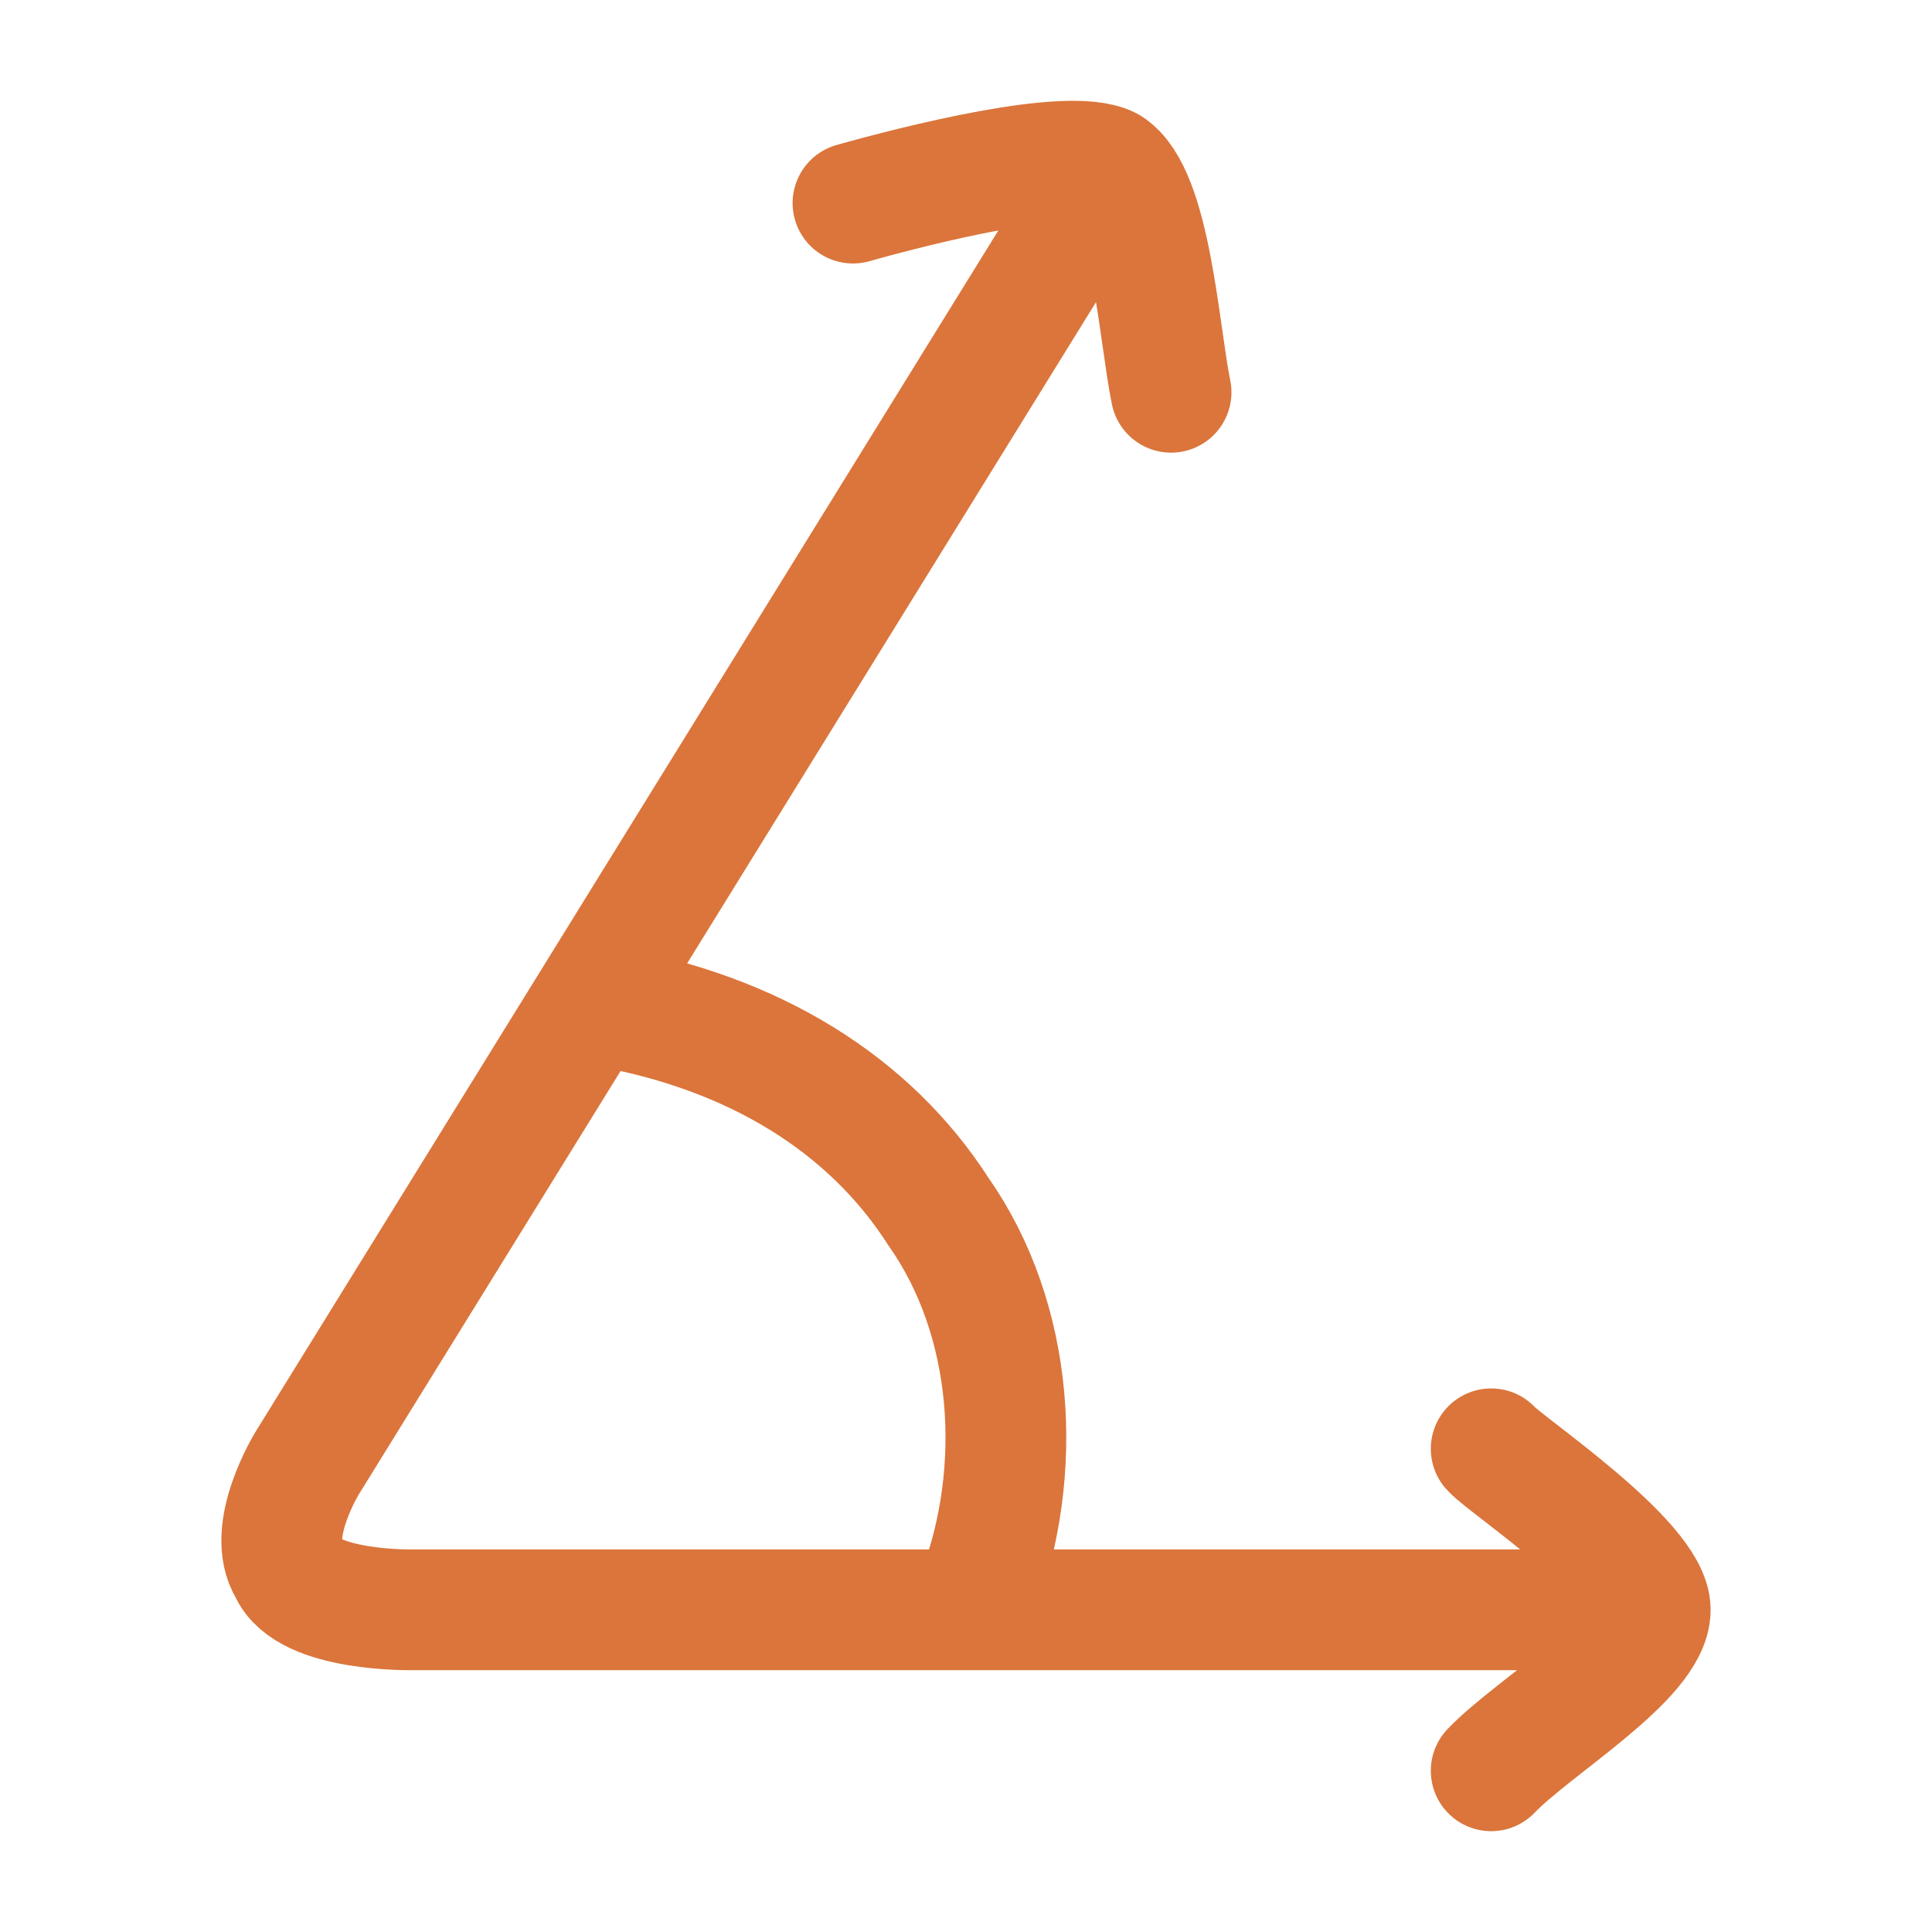
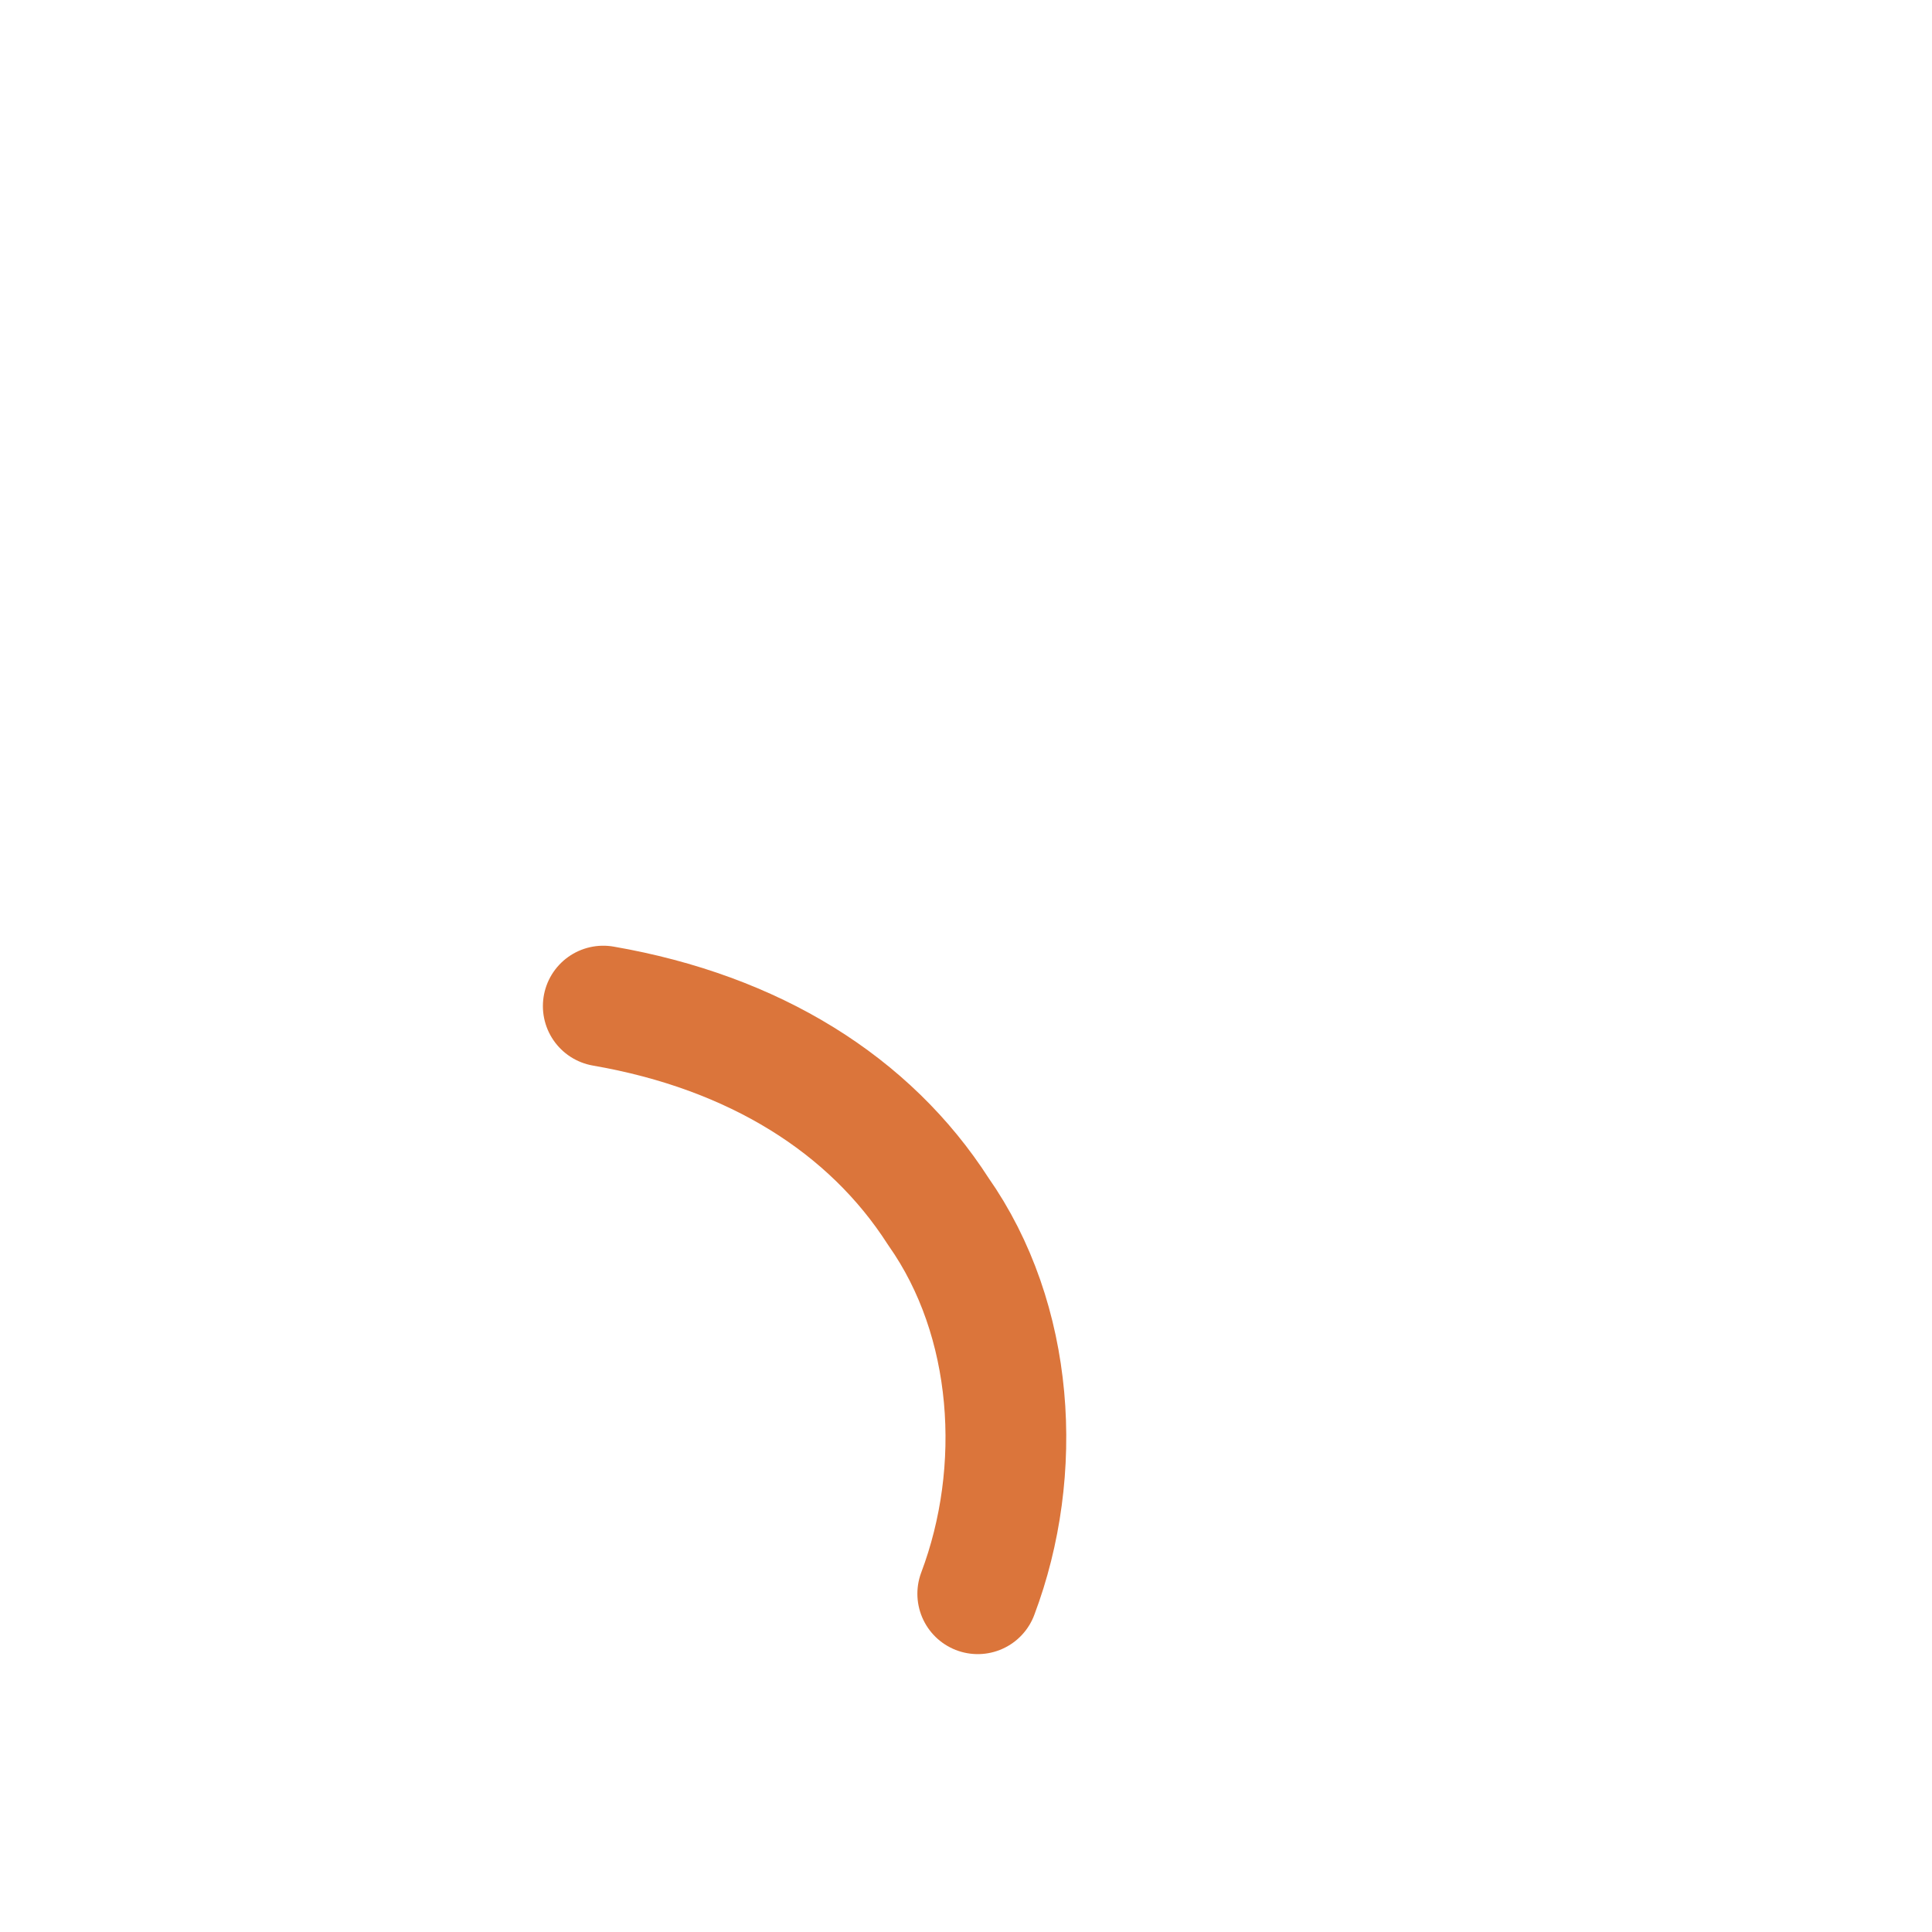
<svg xmlns="http://www.w3.org/2000/svg" width="48" height="48" viewBox="0 0 48 48" fill="none">
-   <path d="M21.192 5.046C22.792 4.596 26.544 3.646 27.544 4.146M27.544 4.146C28.595 4.796 28.795 8.296 29.095 9.746M27.544 4.146L7.635 36.345C7.635 36.345 6.585 38.045 7.185 38.995C7.635 40.045 10.237 39.995 10.237 39.995H41M41 39.995C41 38.795 37.398 36.395 37.048 35.995M41 39.995C41 41.195 38.099 42.895 37.048 43.995" stroke="#DB753B" stroke-width="3" stroke-linecap="round" />
  <path d="M14.988 24.996C18.74 25.646 21.61 27.446 23.311 30.096C25.211 32.796 25.443 36.546 24.292 39.596" stroke="#DB753B" stroke-width="3" stroke-linecap="round" stroke-linejoin="round" />
</svg>